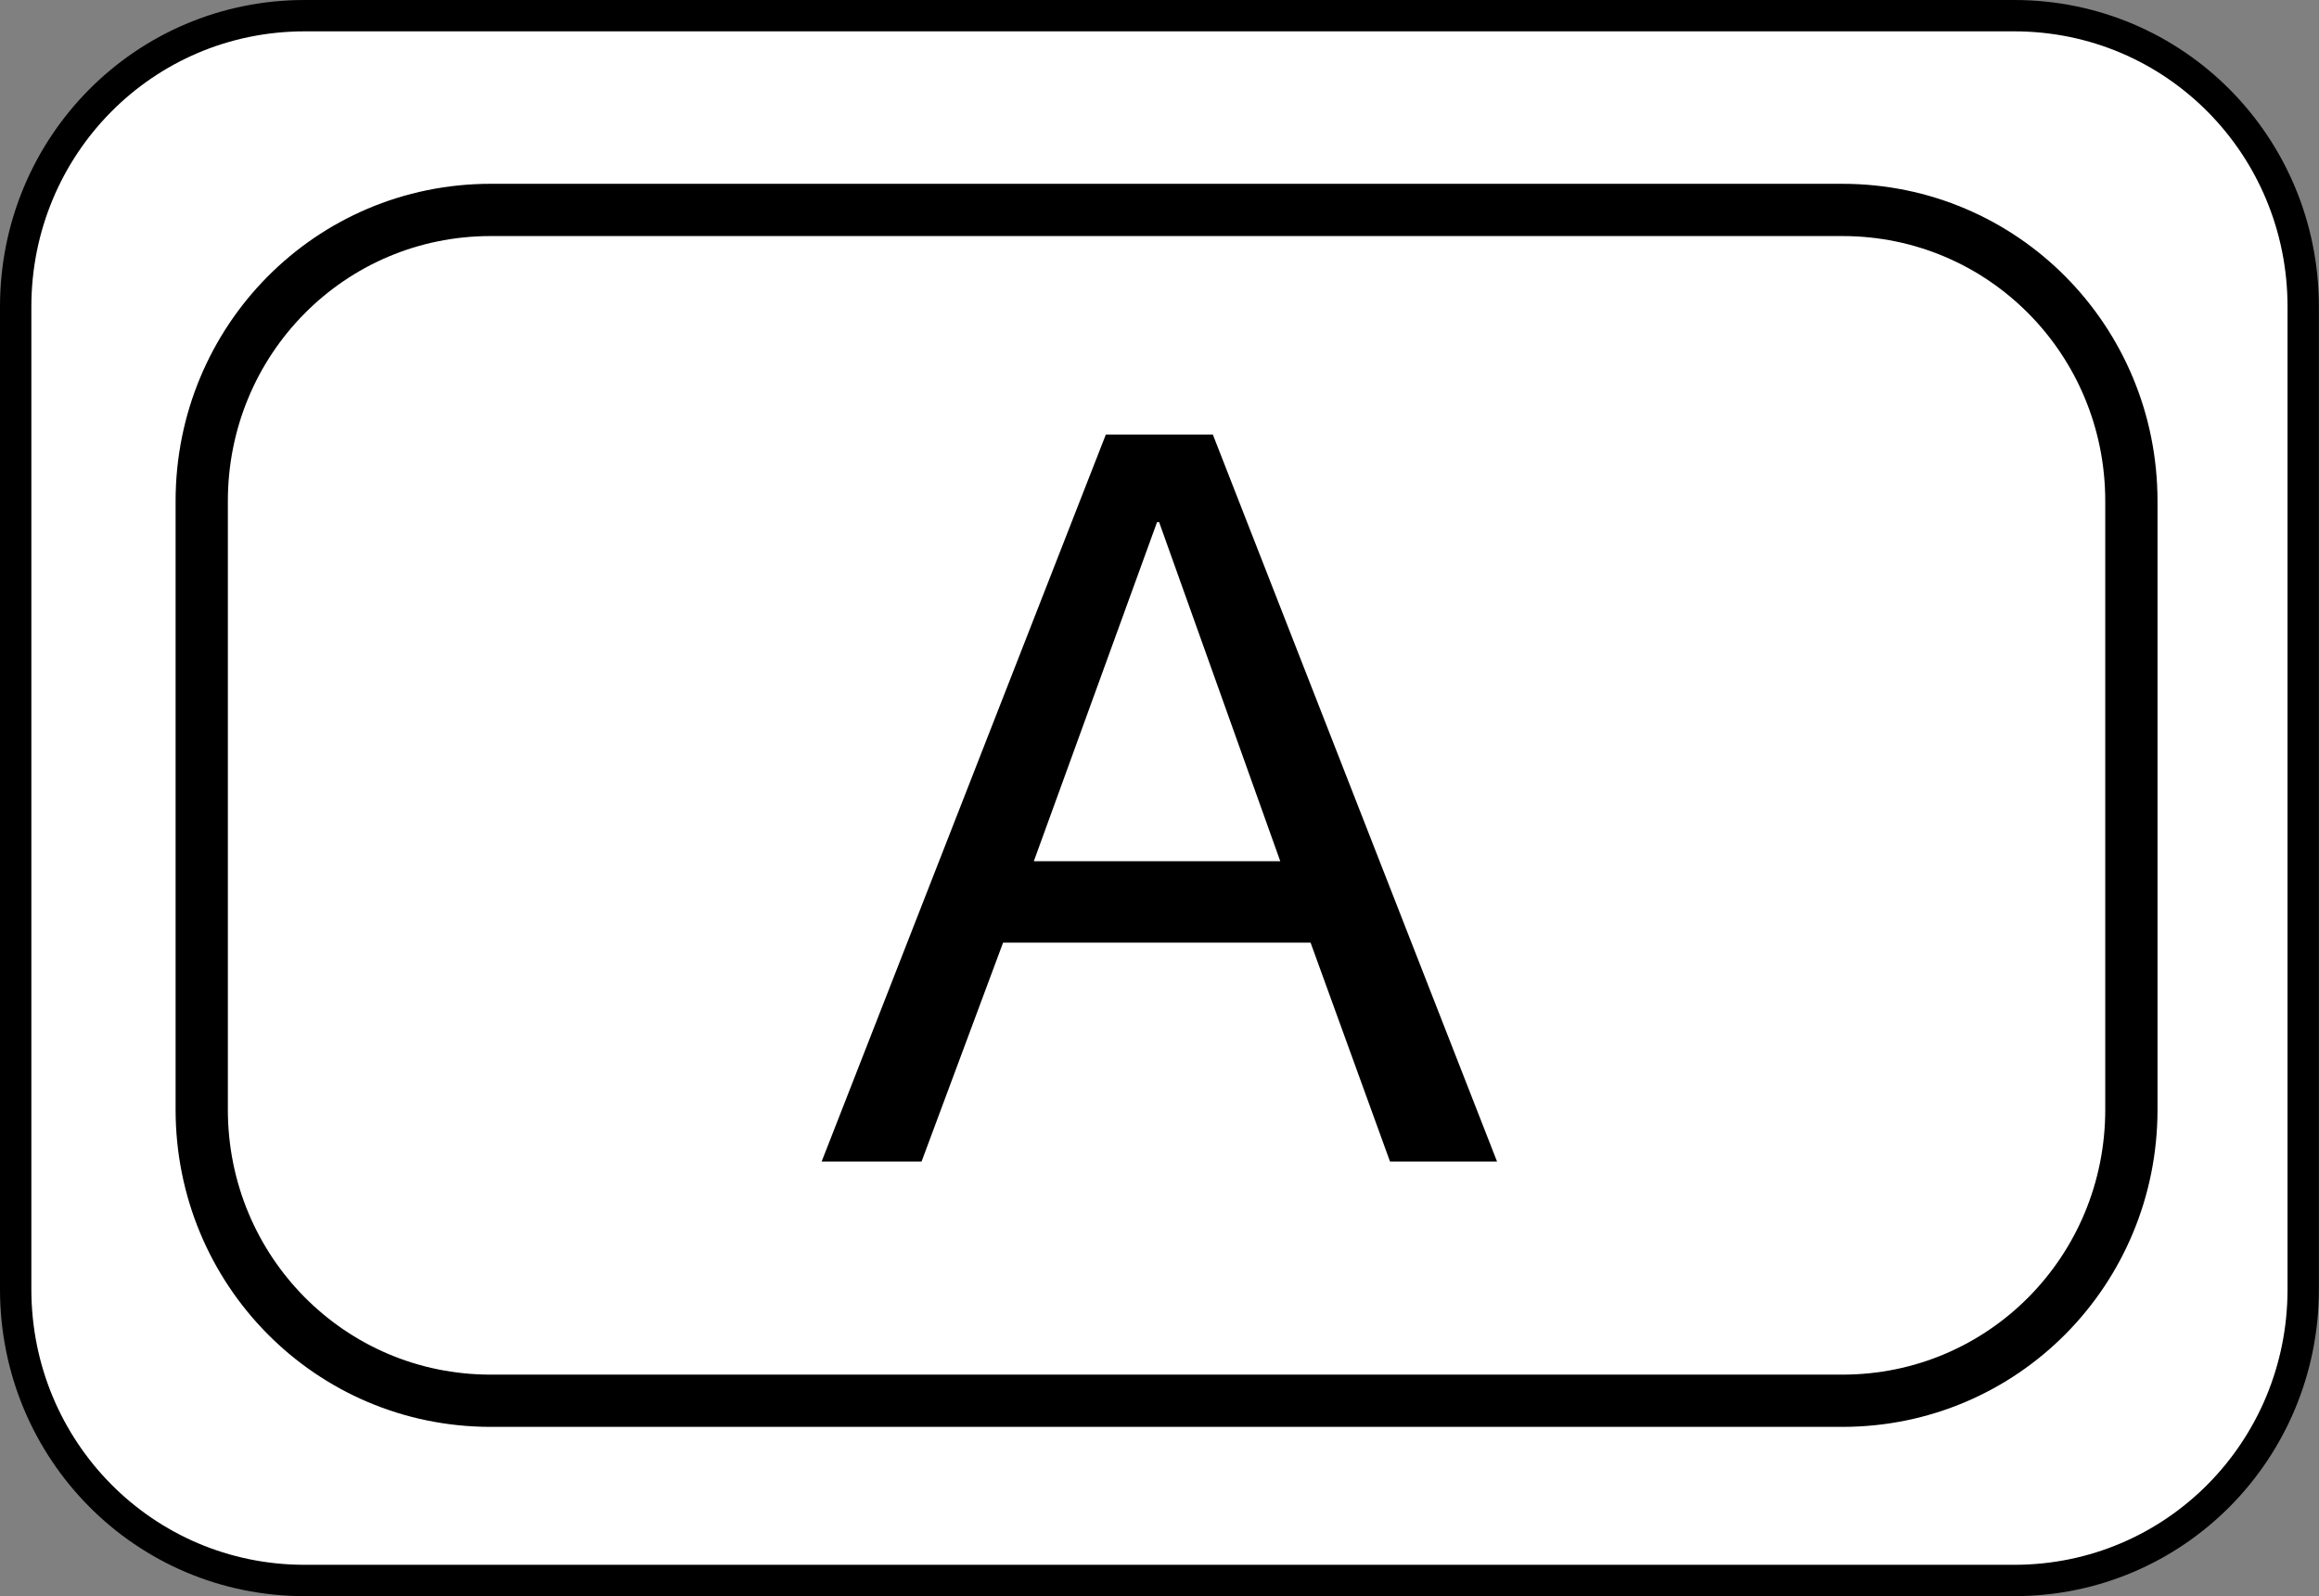
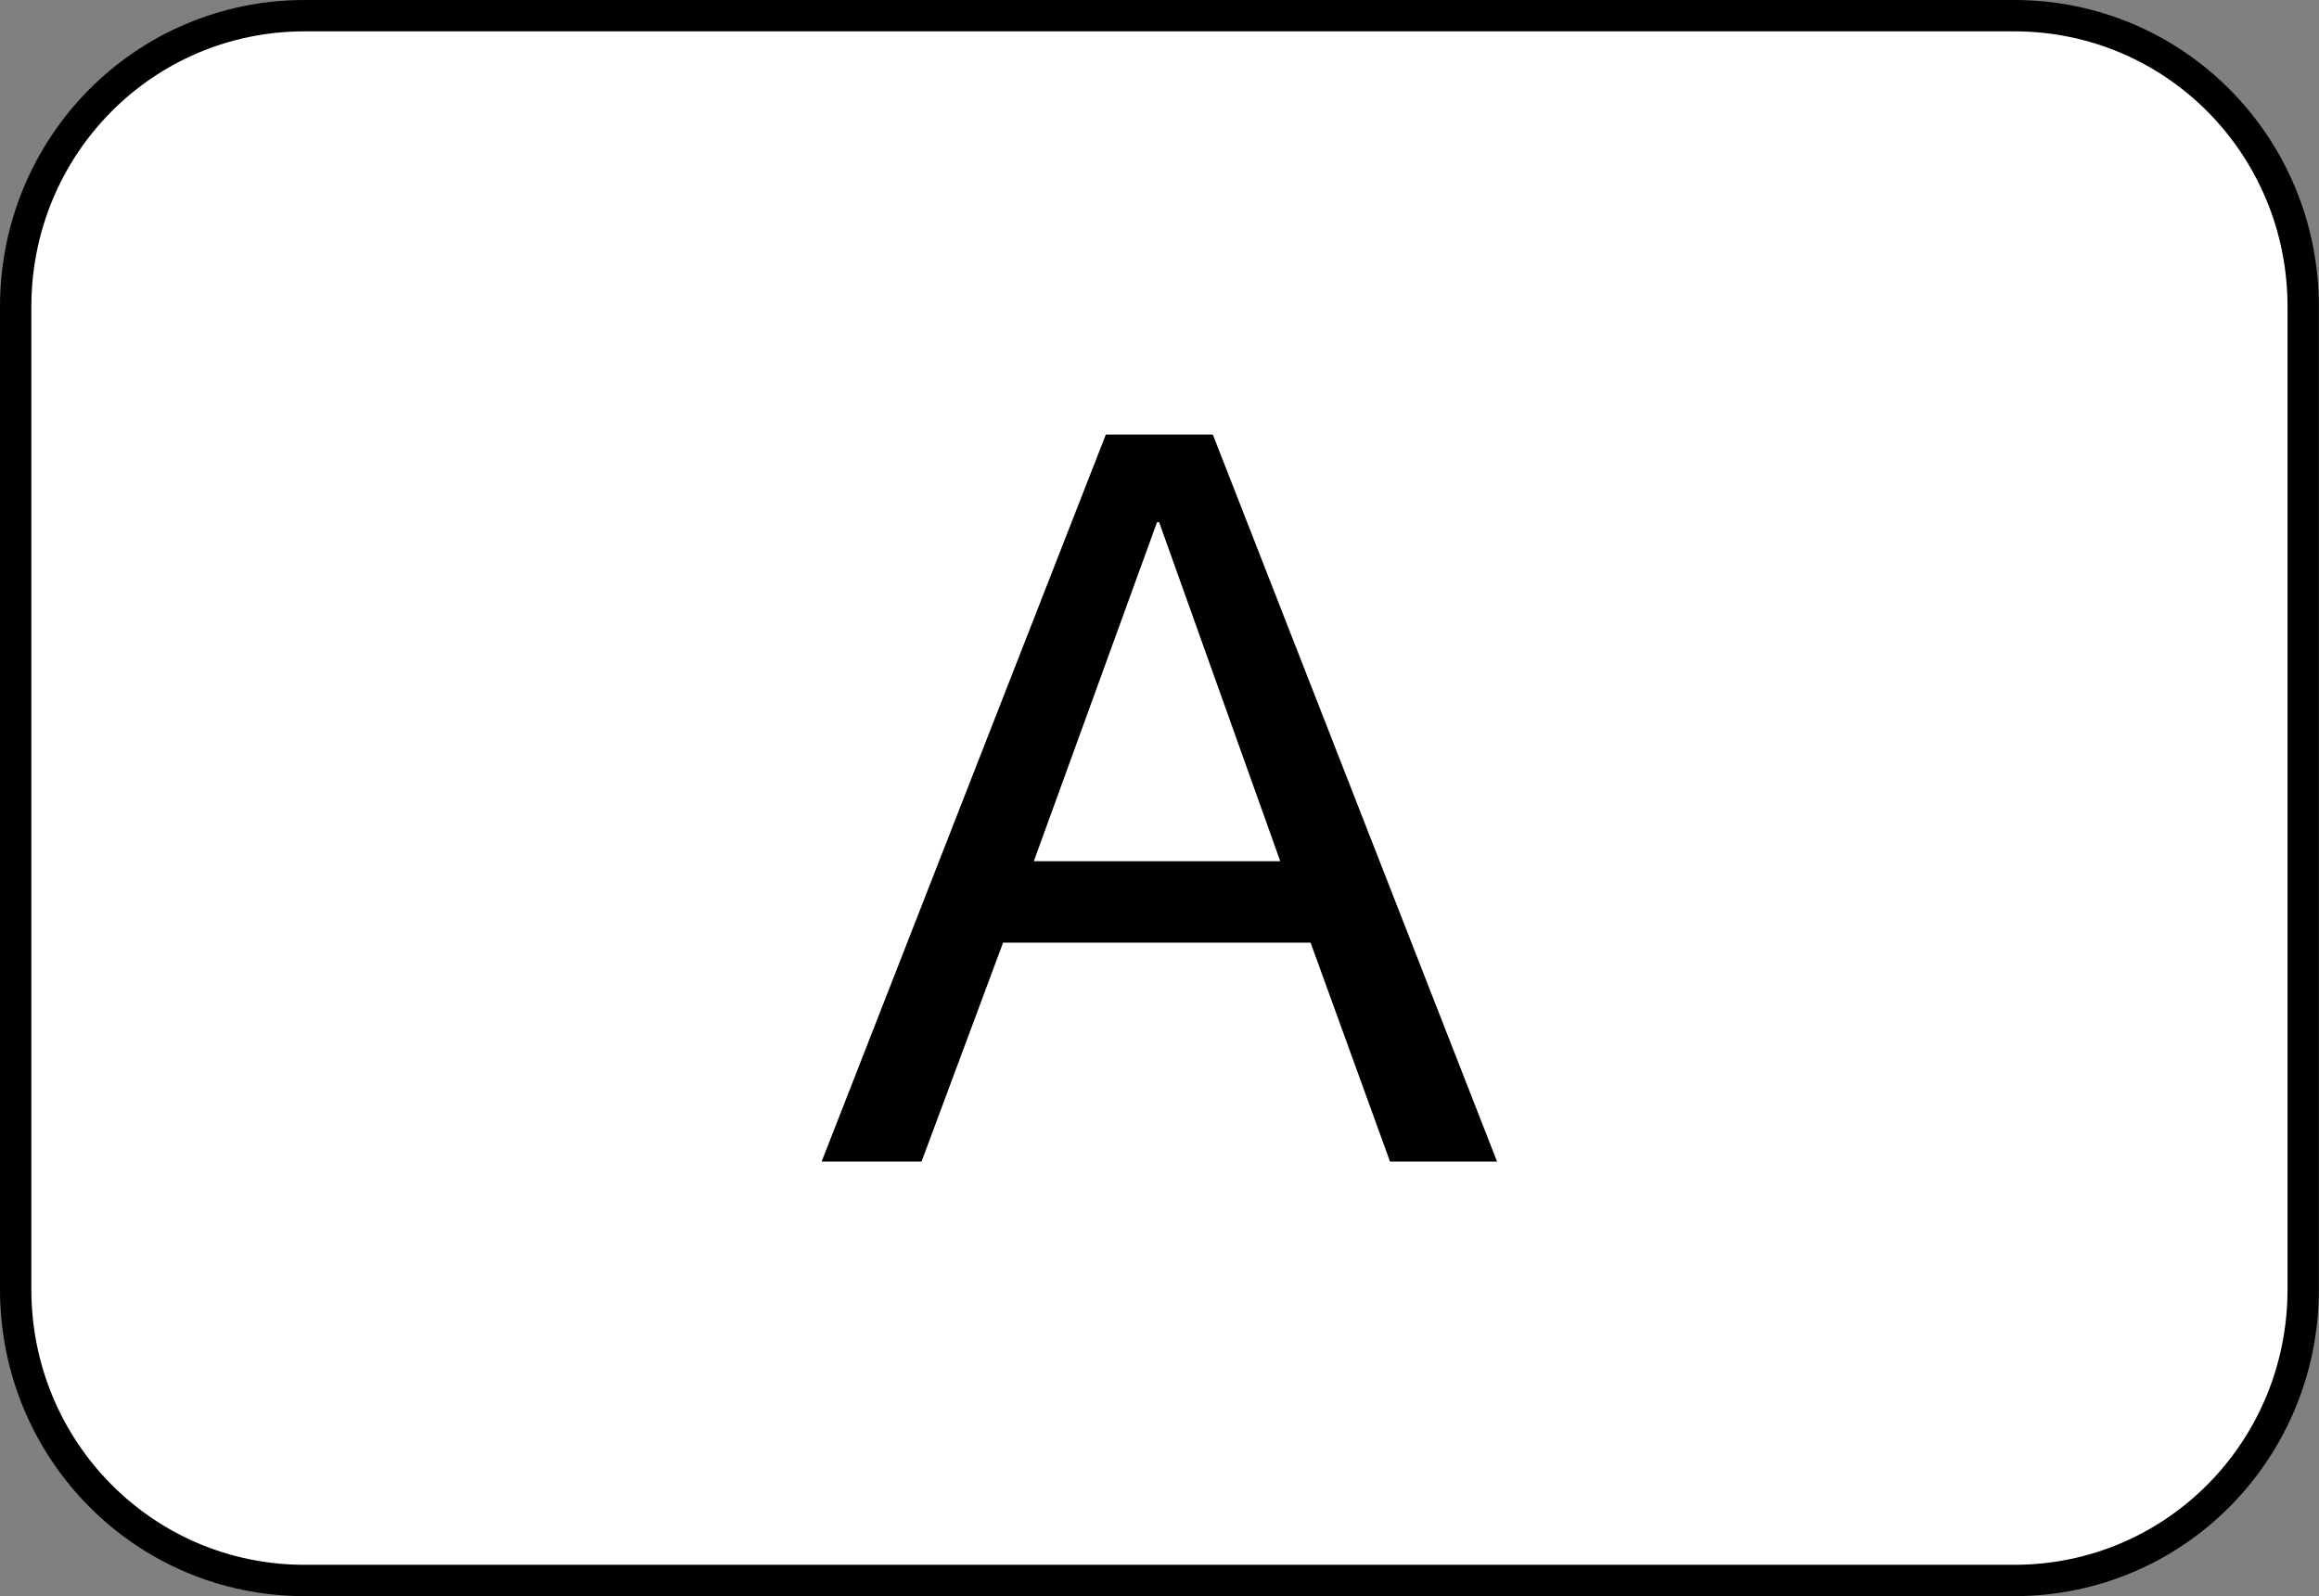
<svg xmlns="http://www.w3.org/2000/svg" width="22.187" height="15.275" version="1.1" viewBox="0 0 22.187 15.275">
  <rect x="0" y="0" width="22.187" height="15.275" fill="#808080" stroke="none" />
  <defs>
    <style>
      .cls-1 {
        stroke-width: .5px;
      }

      .cls-1, .cls-2 {
        fill: #fff;
        stroke: #000;
        stroke-linecap: round;
        stroke-linejoin: round;
      }

      .cls-2 {
        stroke-width: .3px;
      }
    </style>
  </defs>
  <g>
    <g id="_レイヤー_1" data-name="レイヤー_1">
      <g>
        <g>
          <path class="cls-2" d="M.15,12.339c0,1.538,1.227,2.786,2.765,2.786h16.356c1.538,0,2.765-1.247,2.765-2.786V2.935c0-1.538-1.227-2.785-2.765-2.785H2.915C1.377.15.15,1.397.15,2.935v9.404Z" />
-           <path class="cls-1" d="M1.93,10.619c0,1.538,1.227,2.786,2.765,2.786h12.932c1.538,0,2.765-1.247,2.765-2.786v-5.824c0-1.538-1.227-2.786-2.765-2.786H4.695c-1.538,0-2.765,1.247-2.765,2.786v5.824Z" />
        </g>
        <path d="M10.582,4.159h1.022l2.719,6.957h-1.024l-.76-2.095h-2.942l-.78,2.095h-.956l2.719-6.957ZM9.89,8.242h2.359l-1.159-3.245h-.02l-1.179,3.245Z" />
      </g>
    </g>
  </g>
</svg>